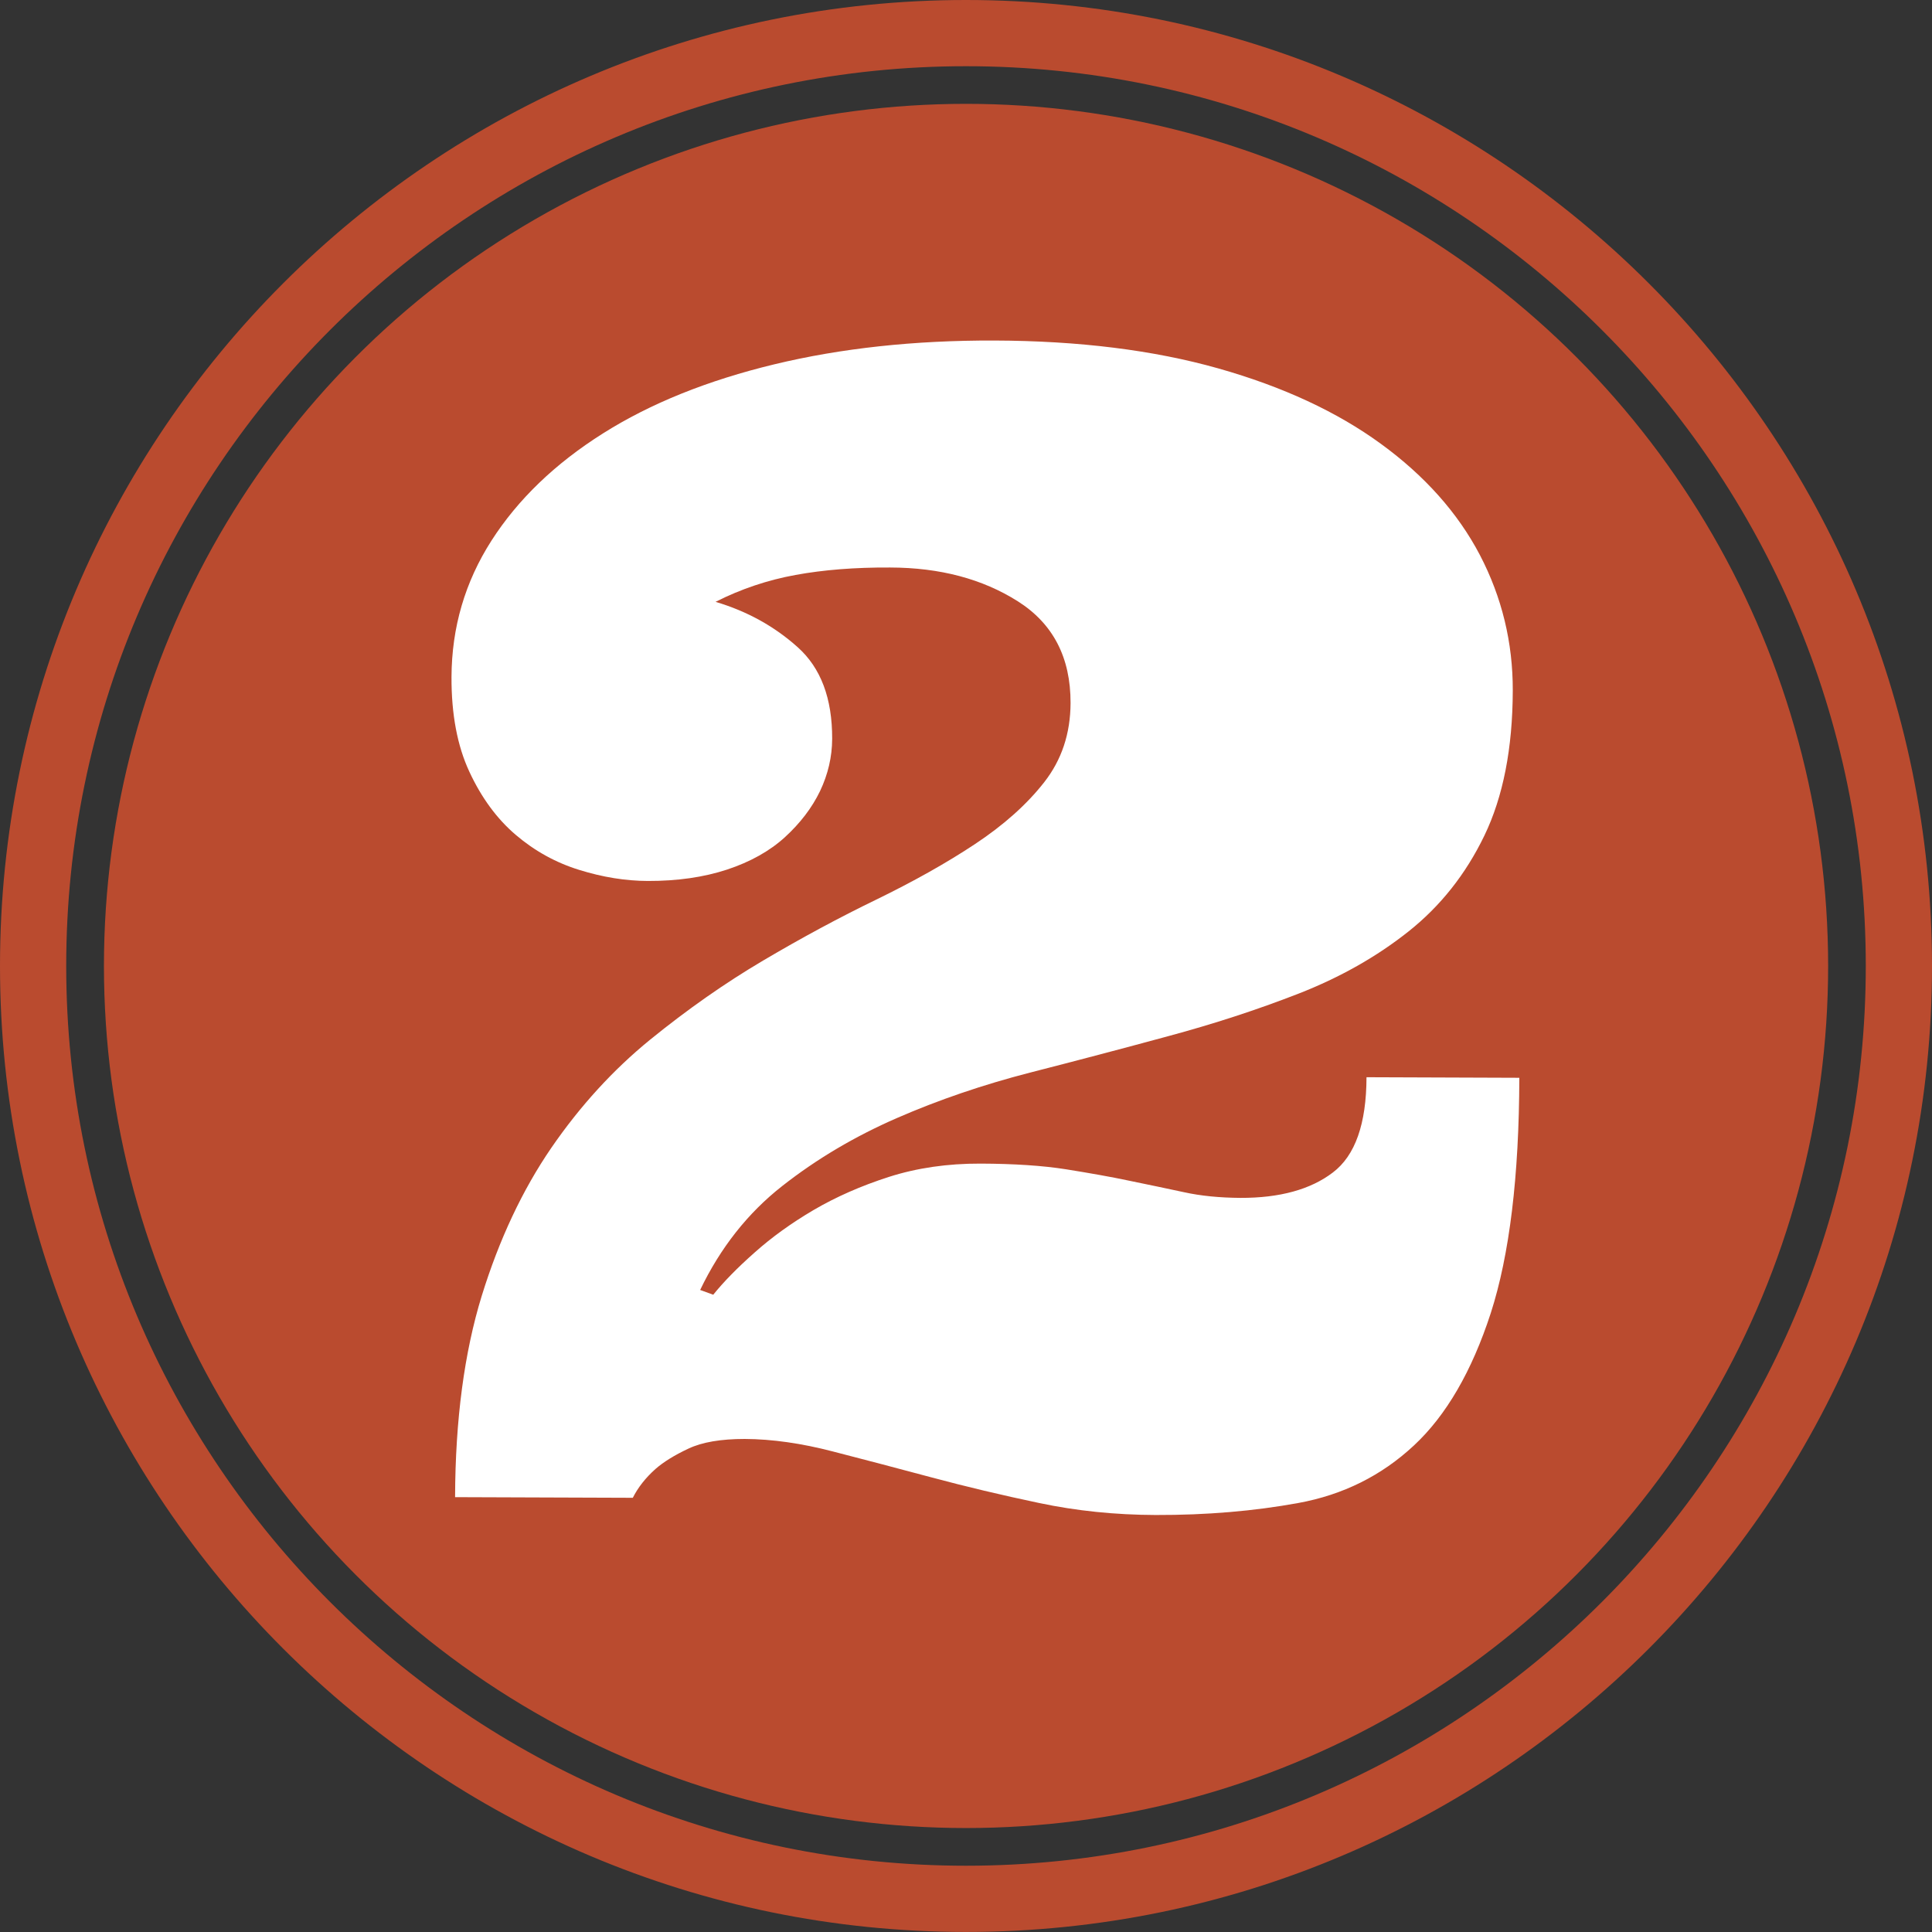
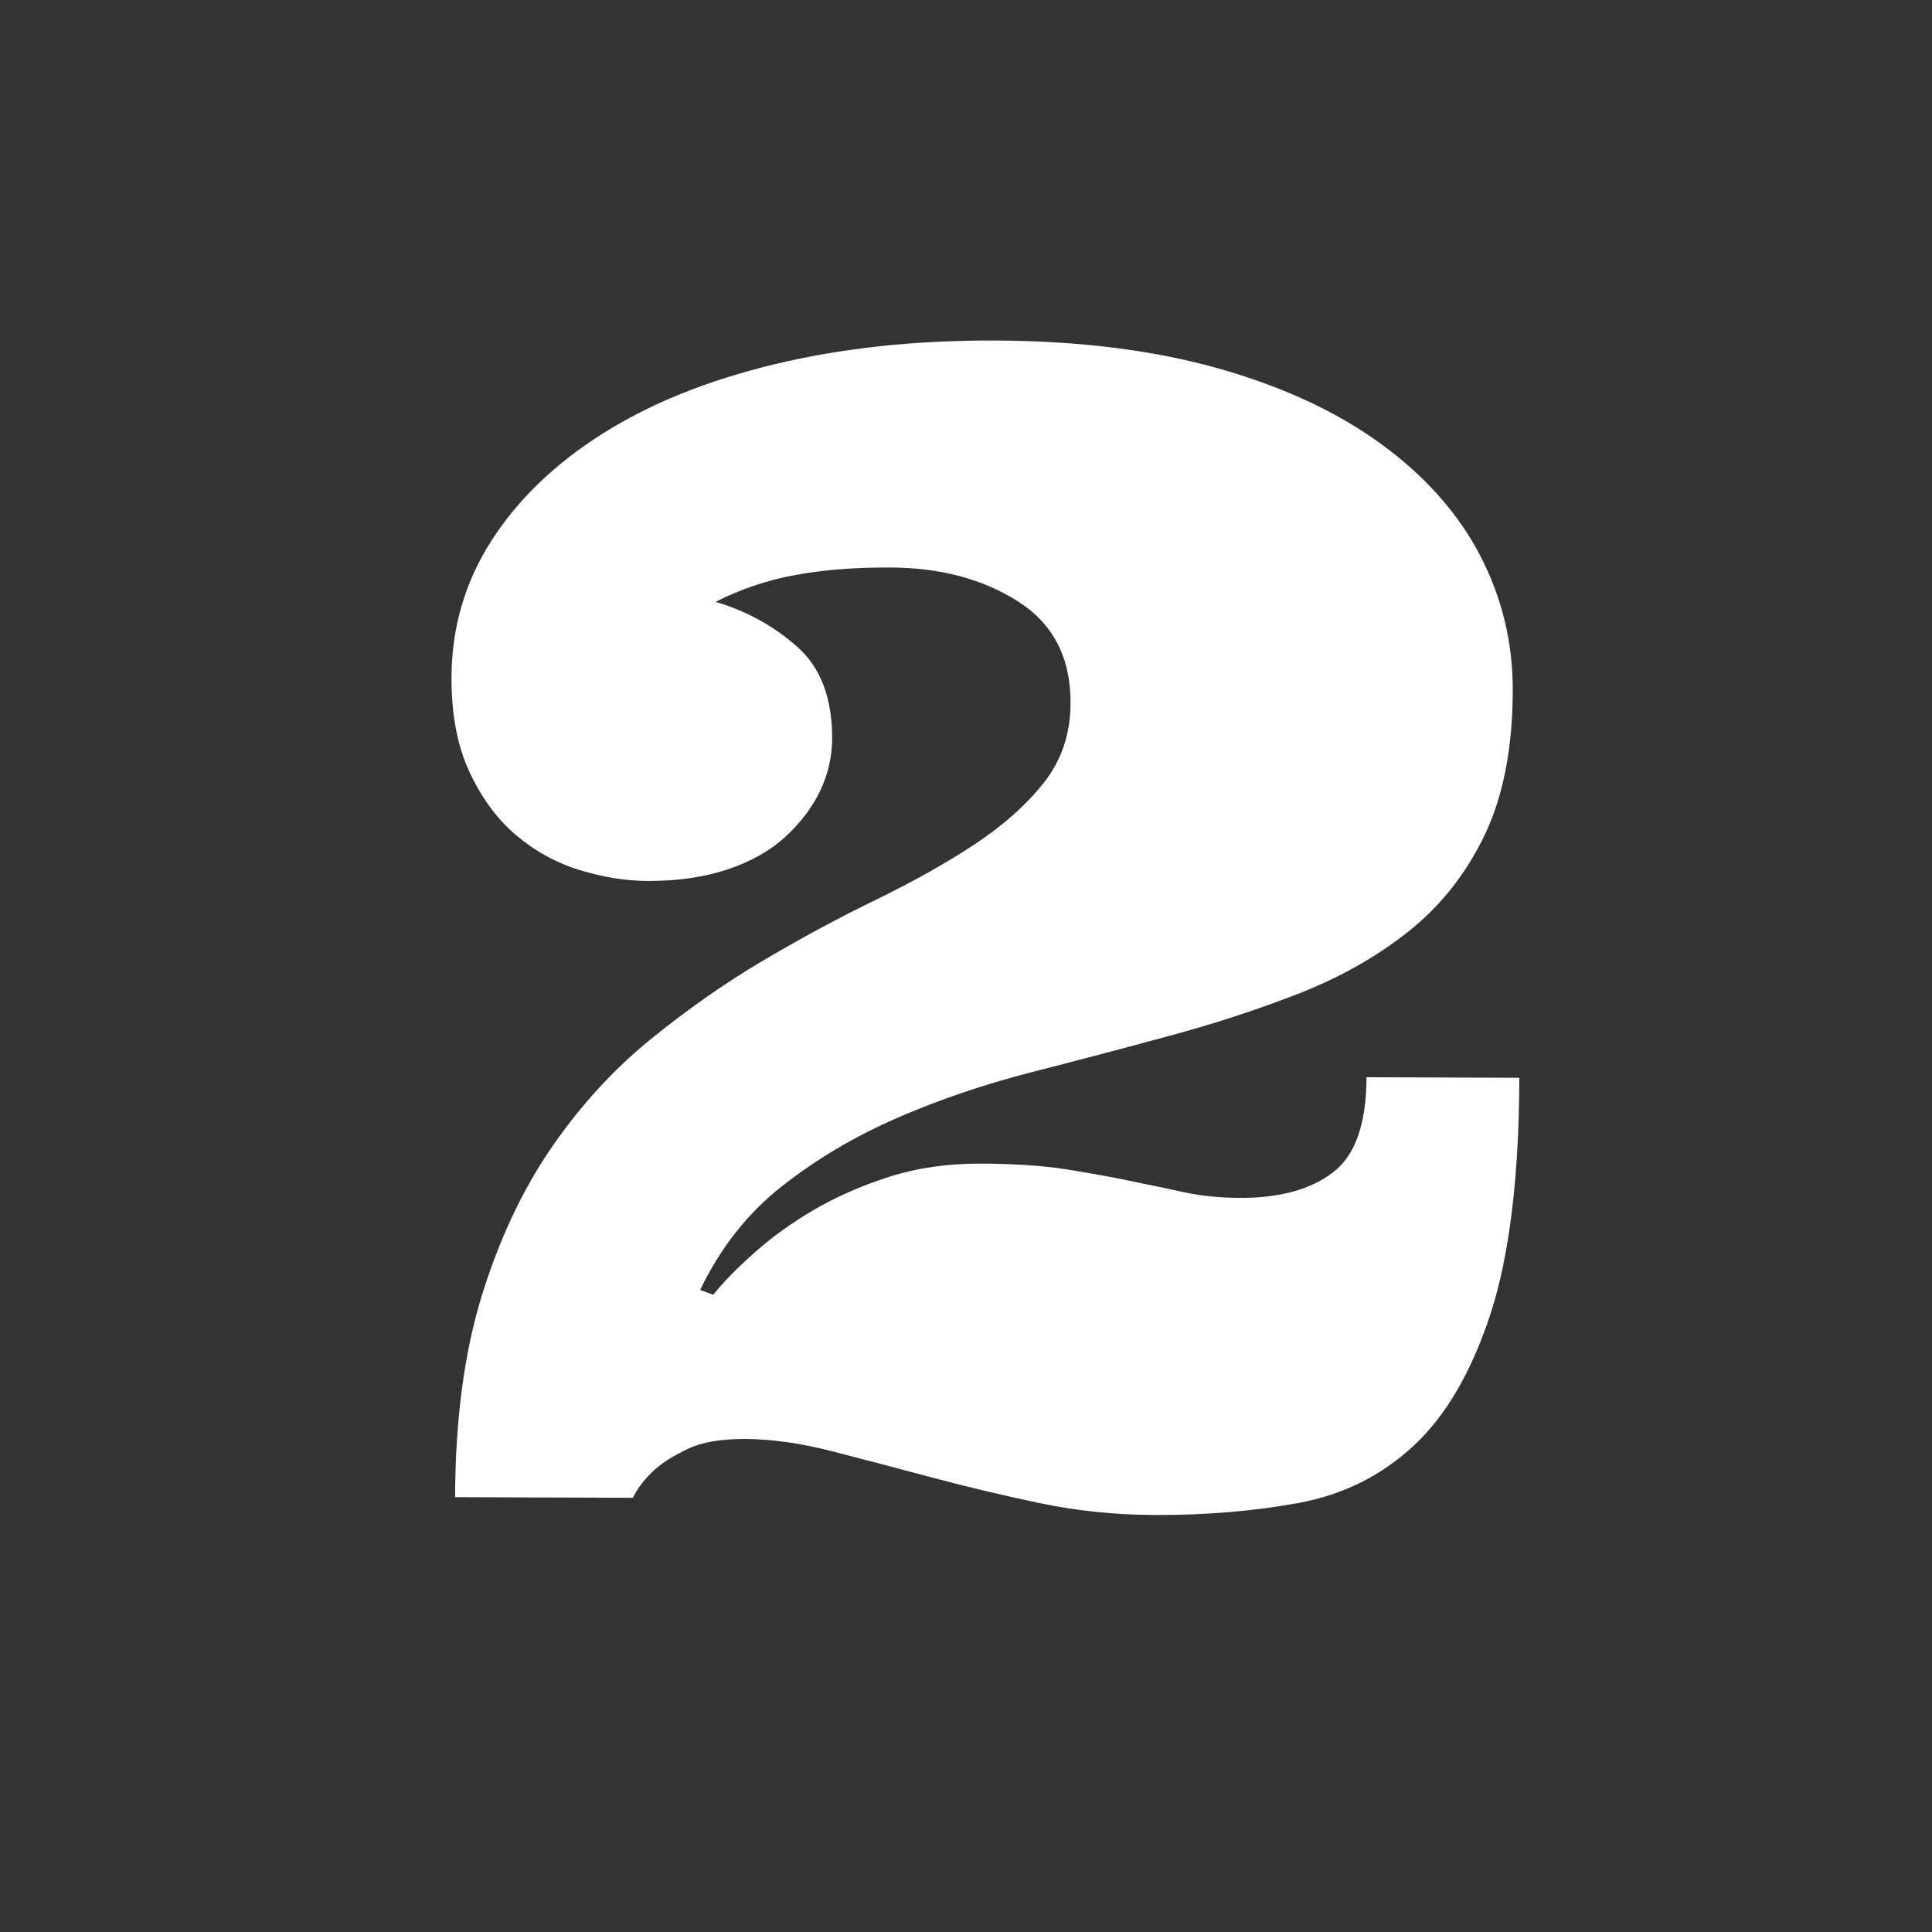
<svg xmlns="http://www.w3.org/2000/svg" fill="#000000" height="100" preserveAspectRatio="xMidYMid meet" version="1" viewBox="0.0 0.0 100.0 100.0" width="100" zoomAndPan="magnify">
  <rect x="0.0" y="0.0" width="100.0" height="100.0" fill="#333333" stroke="none" />
  <g fill="#ba4b2f" id="change1_1">
-     <circle cx="50.002" cy="49.997" fill="inherit" r="44.622" />
-     <path d="M49.998,99.997C22.427,99.997,0,77.57,0,49.998C0,22.428,22.427,0,49.998,0C77.569,0,100,22.428,100,49.998 C100,77.57,77.572,99.997,49.998,99.997z M49.998,3.427c-25.677,0-46.571,20.892-46.571,46.571 c0,25.684,20.895,46.572,46.571,46.572c25.684,0,46.575-20.889,46.575-46.572C96.576,24.319,75.681,3.427,49.998,3.427z" fill="inherit" />
-   </g>
+     </g>
  <g id="change2_1">
    <path d="M36.917,67.015c0.539-0.669,1.252-1.398,2.139-2.182c0.884-0.79,1.904-1.526,3.059-2.205 c1.151-0.673,2.453-1.249,3.902-1.714c1.448-0.462,3.028-0.692,4.741-0.686c1.74,0.007,3.213,0.104,4.417,0.294 c1.205,0.194,2.303,0.385,3.293,0.596c0.991,0.201,1.925,0.401,2.808,0.589c0.88,0.194,1.854,0.288,2.929,0.295 c2.034,0.007,3.634-0.436,4.781-1.312c1.161-0.877,1.737-2.523,1.744-4.933l7.91,0.029c-0.013,5.11-0.508,9.17-1.479,12.182 c-0.978,3.005-2.303,5.294-3.982,6.854c-1.673,1.559-3.668,2.55-5.97,2.971c-2.303,0.422-4.766,0.63-7.389,0.623 c-2.085-0.007-4.103-0.211-6.044-0.623c-1.938-0.408-3.798-0.85-5.578-1.328c-1.78-0.476-3.48-0.924-5.094-1.339 c-1.619-0.421-3.139-0.639-4.558-0.646c-1.228,0-2.202,0.164-2.911,0.499c-0.713,0.334-1.282,0.683-1.71,1.057 c-0.512,0.459-0.9,0.951-1.171,1.489l-9.199-0.033c0.013-4.019,0.479-7.492,1.378-10.414c0.907-2.932,2.108-5.484,3.601-7.663 c1.496-2.175,3.203-4.042,5.117-5.602c1.921-1.56,3.872-2.929,5.856-4.1s3.932-2.222,5.853-3.152 c1.917-0.934,3.621-1.888,5.109-2.874c1.489-0.987,2.685-2.055,3.584-3.206c0.897-1.148,1.353-2.51,1.359-4.09 c0.007-2.358-0.904-4.112-2.734-5.271c-1.83-1.157-4.029-1.74-6.599-1.746c-1.82-0.011-3.454,0.12-4.902,0.385 c-1.446,0.264-2.825,0.726-4.14,1.392c1.633,0.485,3.048,1.269,4.246,2.343c1.205,1.074,1.797,2.657,1.79,4.745 c-0.003,0.934-0.214,1.837-0.629,2.711c-0.418,0.866-1.027,1.659-1.816,2.382c-0.79,0.72-1.791,1.278-2.995,1.677 c-1.212,0.398-2.573,0.593-4.1,0.589c-1.151-0.003-2.336-0.194-3.551-0.572c-1.215-0.375-2.312-0.983-3.289-1.816 c-0.974-0.83-1.773-1.921-2.396-3.26c-0.626-1.342-0.934-2.975-0.927-4.906c0.01-2.569,0.699-4.922,2.068-7.061 c1.372-2.139,3.293-3.985,5.763-5.545c2.469-1.56,5.431-2.751,8.888-3.584s7.245-1.241,11.367-1.229 c4.391,0.014,8.259,0.499,11.599,1.442c3.347,0.947,6.151,2.249,8.42,3.905c2.269,1.653,3.982,3.574,5.127,5.76 c1.138,2.185,1.706,4.524,1.699,7.011c-0.007,2.998-0.502,5.501-1.469,7.506c-0.967,2.004-2.282,3.657-3.932,4.966 c-1.653,1.312-3.548,2.379-5.689,3.216c-2.148,0.837-4.396,1.569-6.76,2.205c-2.359,0.64-4.741,1.269-7.147,1.884 c-2.413,0.623-4.705,1.402-6.88,2.35c-2.172,0.947-4.15,2.115-5.931,3.514c-1.783,1.396-3.205,3.199-4.253,5.384L36.917,67.015z" fill="#ffffff" />
  </g>
</svg>